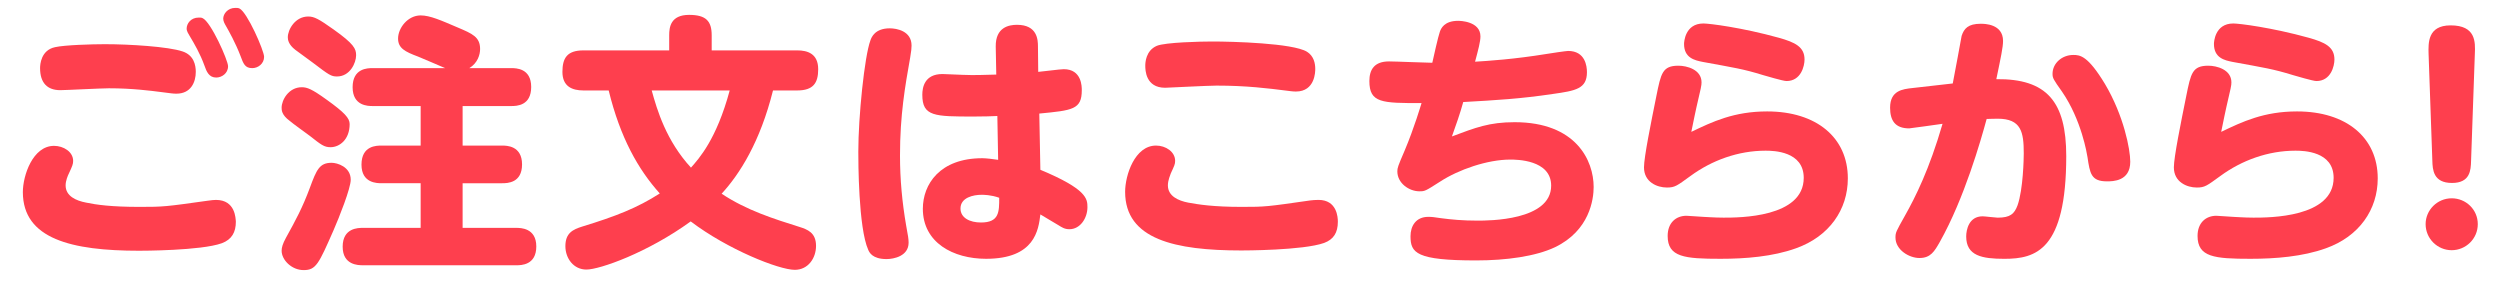
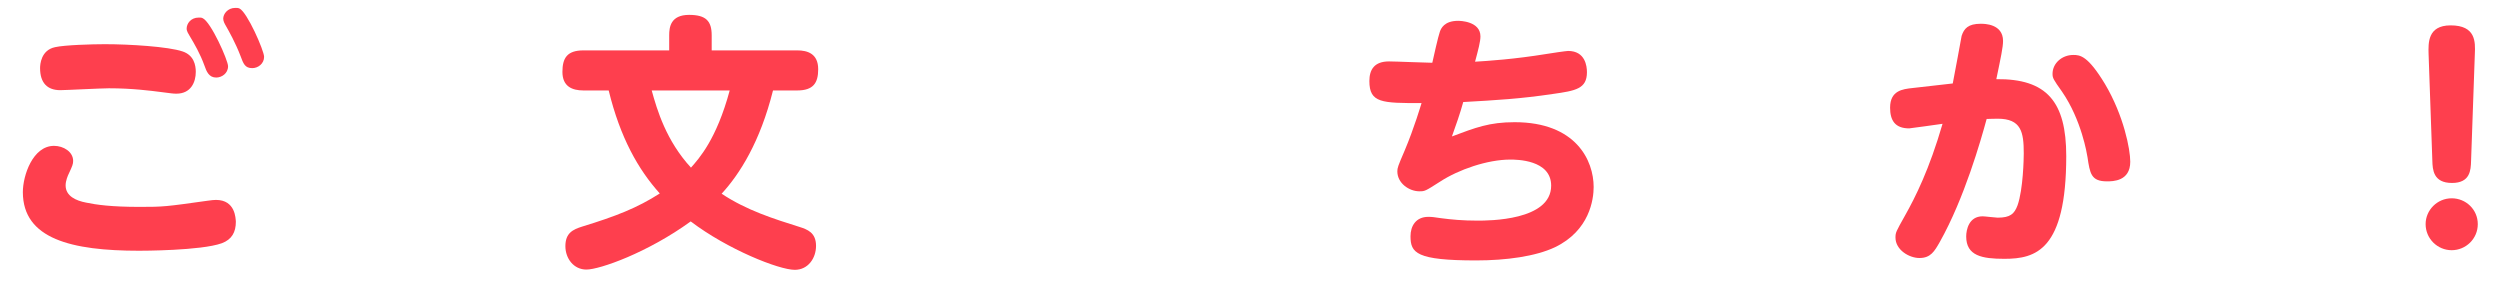
<svg xmlns="http://www.w3.org/2000/svg" version="1.1" id="レイヤー_1" x="0px" y="0px" width="260px" height="30px" viewBox="0 0 260 30" enable-background="new 0 0 260 30" xml:space="preserve">
  <g>
    <path fill="#FE3F4E" d="M21.593,20.875c0.419-0.056,0.643-0.084,0.867-0.084c2.042,0,2.042,1.958,2.069,2.266   c0,1.091-0.419,1.846-1.454,2.237c-2.154,0.783-8.391,0.783-8.615,0.783c-7.02,0-12.083-1.23-12.083-6.097   c0-1.734,1.035-4.811,3.244-4.811c0.979,0,1.986,0.616,1.986,1.566c0,0.335-0.084,0.531-0.447,1.314   c-0.112,0.224-0.336,0.755-0.336,1.231c0,1.119,1.091,1.594,2.126,1.79c1.062,0.224,2.601,0.447,5.594,0.447   C16.978,21.518,17.229,21.49,21.593,20.875z M5.734,4.904c0.979-0.224,3.86-0.308,5.174-0.308c2.573,0,6.601,0.252,8.083,0.755   c1.175,0.392,1.371,1.426,1.371,2.125c0,1.063-0.504,2.266-2.014,2.266c-0.363,0-0.476-0.028-1.594-0.168   c-1.091-0.14-3.021-0.392-5.426-0.392c-0.812,0-4.503,0.196-5.062,0.196c-1.343,0-2.098-0.755-2.098-2.293   C4.168,6.722,4.252,5.211,5.734,4.904z M23.718,6.89c0,0.755-0.671,1.175-1.23,1.175c-0.755,0-1.007-0.615-1.231-1.259   c-0.447-1.23-1.035-2.237-1.538-3.077c-0.112-0.196-0.308-0.475-0.308-0.755c0-0.503,0.419-1.147,1.259-1.147   c0.167,0,0.279,0,0.392,0.056C21.928,2.247,23.718,6.274,23.718,6.89z M27.466,5.911c0,0.699-0.615,1.175-1.23,1.175   c-0.755,0-0.923-0.447-1.231-1.287c-0.503-1.314-1.203-2.573-1.51-3.104c-0.112-0.196-0.28-0.476-0.28-0.755   c0-0.475,0.448-1.119,1.259-1.119c0.168,0,0.28,0,0.419,0.056C25.704,1.24,27.466,5.268,27.466,5.911z" />
-     <path fill="#FE3F4E" d="M34.378,15.309c-0.671,0-0.979-0.252-2.153-1.175c-0.336-0.252-1.818-1.314-2.098-1.566   c-0.839-0.615-0.839-1.119-0.839-1.371c0-0.783,0.727-2.125,2.098-2.125c0.56,0,1.063,0.196,2.573,1.287   c1.874,1.342,2.405,1.93,2.405,2.545C36.364,14.525,35.302,15.309,34.378,15.309z M36.476,18.693c0,0.895-1.203,3.916-1.79,5.258   c-1.538,3.496-1.818,4.139-3.104,4.139c-1.259,0-2.293-1.062-2.293-2.014c0-0.335,0.112-0.727,0.448-1.342   c1.035-1.874,1.706-3.105,2.489-5.203c0.699-1.902,1.007-2.601,2.265-2.601C35.078,16.931,36.476,17.35,36.476,18.693z    M35.05,7.953c-0.615,0-0.811-0.14-2.545-1.455c-0.279-0.196-1.538-1.119-1.79-1.314c-0.727-0.56-0.783-1.063-0.783-1.314   c0-0.783,0.755-2.154,2.125-2.154c0.615,0,1.091,0.252,2.629,1.343c2.126,1.51,2.35,2.014,2.35,2.685   C37.036,6.554,36.392,7.953,35.05,7.953z M53.174,7.085c0.476,0,2.07,0,2.07,1.958c0,1.958-1.51,1.986-2.07,1.986h-5.062v4.111   h4.112c0.447,0,2.069,0,2.069,1.958c0,1.93-1.51,1.958-2.069,1.958h-4.112v4.643h5.594c0.419,0,2.069,0,2.069,1.93   c0,1.958-1.594,1.958-2.069,1.958H37.735c-0.448,0-2.098,0-2.098-1.93c0-1.958,1.622-1.958,2.098-1.958h6.013v-4.643h-4.055   c-0.476,0-2.098,0-2.098-1.93c0-1.986,1.566-1.986,2.098-1.986h4.055v-4.111h-5.006c-0.447,0-2.07,0-2.07-1.958   s1.539-1.986,2.07-1.986h7.552c-0.335-0.14-2.657-1.146-2.825-1.203c-1.343-0.503-2.07-0.867-2.07-1.874   c0-1.091,1.007-2.405,2.349-2.405c0.979,0,2.154,0.531,3.86,1.259c1.51,0.643,2.322,0.979,2.322,2.237   c0,0.587-0.252,1.455-1.119,1.986H53.174z" />
    <path fill="#FE3F4E" d="M60.674,9.407c-1.175,0-2.182-0.419-2.182-1.93c0-1.426,0.476-2.237,2.182-2.237h8.922V3.673   c0-0.839,0.14-2.126,2.07-2.126c1.762,0,2.35,0.644,2.35,2.126V5.24h8.894c1.063,0,2.182,0.335,2.182,1.958   c0,1.427-0.503,2.209-2.182,2.209h-2.517c-1.343,5.37-3.468,8.699-5.342,10.74c2.601,1.734,5.482,2.629,8.055,3.44   c0.895,0.28,1.762,0.615,1.762,1.986c0,1.259-0.811,2.489-2.209,2.489c-1.65,0-6.993-2.125-10.824-5.035   c-4.475,3.245-9.454,5.007-10.852,5.007c-1.314,0-2.182-1.147-2.182-2.434c0-1.371,0.783-1.734,1.762-2.042   c3.468-1.063,5.706-1.93,8.055-3.44c-2.238-2.489-4.112-5.79-5.314-10.712H60.674z M67.778,9.407c0.56,2.042,1.51,5.23,4.083,8.027   c0.839-0.951,2.657-2.937,4.028-8.027H67.778z" />
-     <path fill="#FE3F4E" d="M90.522,4.205c0.112-0.335,0.476-1.259,2.014-1.259c0.727,0,2.266,0.28,2.266,1.79   c0,0.252-0.028,0.587-0.14,1.231c-0.531,2.993-1.062,5.985-1.062,10.209c0,2.489,0.224,4.866,0.643,7.3   c0.196,1.035,0.252,1.398,0.252,1.762c0,1.398-1.539,1.706-2.293,1.706c-1.482,0-1.79-0.699-1.902-0.951   c-1.035-2.293-1.035-9.313-1.035-10.208C89.263,12.148,89.907,5.855,90.522,4.205z M108.199,17.658   c4.838,2.014,4.895,3.021,4.895,3.888c0,1.146-0.755,2.293-1.874,2.293c-0.503,0-0.783-0.196-1.147-0.42   c-0.308-0.196-1.622-0.951-1.874-1.119c-0.196,1.594-0.56,4.615-5.65,4.615c-3.413,0-6.573-1.678-6.573-5.203   c0-2.545,1.762-5.258,6.181-5.258c0.335,0,1.146,0.084,1.65,0.168l-0.083-4.559c-0.671,0.028-1.203,0.056-2.406,0.056   c-4.139,0-5.398,0-5.398-2.266c0-0.755,0.224-2.154,2.098-2.154c0.336,0,1.79,0.084,2.098,0.084c1.287,0.056,2.21,0,3.496-0.028   l-0.056-2.909c-0.028-2.014,1.371-2.266,2.209-2.266c2.125,0,2.182,1.566,2.182,2.266l0.028,2.629   c0.42-0.028,2.266-0.28,2.657-0.28c1.874,0,1.874,1.818,1.874,2.182c0,2.014-0.951,2.098-4.419,2.434L108.199,17.658z    M102.073,20.259c-0.839,0-2.182,0.279-2.182,1.426c0,0.979,0.979,1.455,2.125,1.455c1.902,0,1.902-1.091,1.902-2.573   C103.052,20.259,102.297,20.259,102.073,20.259z" />
-     <path fill="#FE3F4E" d="M136.256,20.846c0.224-0.028,0.56-0.056,0.867-0.056c1.93,0,2.014,1.818,2.014,2.266   c0,1.146-0.447,1.846-1.426,2.209c-2.182,0.783-8.419,0.783-8.615,0.783c-6.88,0-12.083-1.147-12.083-6.098   c0-1.734,1.007-4.811,3.216-4.811c1.007,0,1.986,0.644,1.986,1.594c0,0.335-0.084,0.503-0.447,1.287   c-0.056,0.168-0.308,0.727-0.308,1.259c0,1.119,1.091,1.594,2.098,1.79c1.062,0.196,2.601,0.447,5.594,0.447   C131.585,21.518,131.781,21.49,136.256,20.846z M120.313,4.764c0.895-0.364,4.559-0.448,5.762-0.448   c2.07,0,8.391,0.168,9.845,1.063c0.727,0.447,0.867,1.23,0.867,1.79c0,0.251,0,2.35-2.014,2.35c-0.336,0-0.671-0.056-0.923-0.084   c-1.986-0.252-4.223-0.532-7.328-0.532c-0.867,0-5.146,0.224-5.342,0.224c-2.042,0-2.07-1.846-2.07-2.293   C119.111,6.554,119.139,5.268,120.313,4.764z" />
    <path fill="#FE3F4E" d="M151,14.19c2.461-0.923,3.888-1.482,6.517-1.482c6.405,0,8.223,4,8.223,6.74   c0,1.287-0.419,4.531-4.027,6.265c-2.014,0.951-5.062,1.371-8.195,1.371c-6.237,0-6.825-0.783-6.825-2.517   c0-1.063,0.56-2.014,1.846-2.014c0.392,0,0.587,0.028,1.343,0.14c1.062,0.14,2.237,0.252,3.775,0.252c1.175,0,7.664,0,7.664-3.636   c0-2.713-3.636-2.713-4.251-2.713c-2.377,0-5.37,1.035-7.3,2.293c-1.538,0.979-1.566,1.007-2.153,1.007   c-1.063,0-2.293-0.839-2.293-2.07c0-0.364,0.056-0.531,0.755-2.154c1.007-2.377,1.734-4.866,1.762-4.95   c-4.111,0-5.426,0-5.426-2.293c0-1.175,0.503-2.042,2.042-2.042c0.699,0,3.86,0.14,4.503,0.14c0.112-0.503,0.615-2.769,0.783-3.216   c0.112-0.335,0.448-1.146,1.902-1.146c0.168,0,2.322,0.028,2.322,1.622c0,0.531-0.224,1.371-0.56,2.629   c1.371-0.084,4.027-0.251,7.468-0.811c0.308-0.056,2.014-0.308,2.209-0.308c1.79,0,1.958,1.594,1.958,2.209   c0,1.734-1.175,1.93-3.552,2.266c-3.384,0.503-5.846,0.644-9.313,0.839C151.839,11.84,151.42,13.015,151,14.19z" />
-     <path fill="#FE3F4E" d="M183.784,11.588c5.119,0,8.391,2.713,8.391,6.964c0,3.245-1.93,6.042-5.398,7.272   c-2.405,0.867-5.258,1.091-7.831,1.091c-3.748,0-5.51-0.168-5.51-2.377c0-1.371,0.867-2.098,1.958-2.098   c0.28,0,1.482,0.112,1.734,0.112c0.196,0,1.147,0.083,2.126,0.083c1.622,0,8.334,0,8.334-4.139c0-2.769-3.132-2.825-3.971-2.825   c-2.853,0-5.594,1.007-7.804,2.629c-1.426,1.035-1.622,1.203-2.461,1.203c-1.007,0-2.377-0.56-2.377-2.098   c0-1.063,0.728-4.643,1.287-7.412c0.476-2.349,0.616-3.16,2.293-3.16c0.867,0,2.406,0.392,2.406,1.734   c0,0.335-0.056,0.56-0.532,2.601c-0.028,0.168-0.308,1.371-0.531,2.545C178.106,12.651,180.344,11.588,183.784,11.588z    M177.156,2.442c0.615,0,4,0.42,7.831,1.482c1.706,0.476,2.685,0.951,2.685,2.266c0,0.671-0.363,2.238-1.874,2.238   c-0.363,0-2.125-0.532-2.433-0.616c-2.07-0.643-3.077-0.783-6.265-1.37c-0.867-0.168-1.958-0.42-1.958-1.874   C175.142,4.4,175.226,2.442,177.156,2.442z" />
    <path fill="#FE3F4E" d="M203.087,8.68c0.168-0.783,0.895-4.839,0.923-4.951c0.251-0.755,0.671-1.258,1.985-1.258   c0.364,0,2.322,0,2.322,1.79c0,0.643-0.224,1.678-0.699,3.972c5.258-0.056,7.272,2.349,7.272,7.999   c0,9.817-3.188,10.685-6.433,10.685c-2.321,0-3.972-0.308-3.972-2.322c0-0.699,0.28-2.098,1.706-2.098   c0.252,0,1.343,0.14,1.566,0.14c1.314,0,1.734-0.391,2.07-1.286c0.587-1.678,0.644-4.895,0.644-5.398   c0-2.209-0.252-3.608-2.713-3.608c-0.476,0-0.951,0.028-1.146,0.028c-0.616,2.266-2.322,8.251-4.867,12.782   c-0.56,0.979-0.951,1.678-2.126,1.678c-1.062,0-2.489-0.839-2.489-2.126c0-0.531,0.056-0.615,0.979-2.266   c1.091-1.93,2.545-4.838,3.916-9.565c-0.364,0.056-3.384,0.476-3.468,0.476c-1.482,0-1.986-0.839-1.986-2.154   c0-1.79,1.314-1.93,2.321-2.042L203.087,8.68z M218.918,8.736c1.958,3.3,2.629,6.796,2.629,8.083c0,2.042-1.817,2.042-2.433,2.042   c-1.65,0-1.763-0.839-2.014-2.517c-0.057-0.335-0.616-3.86-2.657-6.824c-0.896-1.259-0.979-1.399-0.979-1.846   c0-1.091,0.979-1.958,2.154-1.958C216.317,5.715,217.128,5.771,218.918,8.736z" />
-     <path fill="#FE3F4E" d="M238.893,11.588c5.118,0,8.391,2.713,8.391,6.964c0,3.245-1.93,6.042-5.398,7.272   c-2.405,0.867-5.258,1.091-7.831,1.091c-3.748,0-5.51-0.168-5.51-2.377c0-1.371,0.866-2.098,1.957-2.098   c0.28,0,1.482,0.112,1.734,0.112c0.196,0,1.146,0.083,2.126,0.083c1.622,0,8.335,0,8.335-4.139c0-2.769-3.133-2.825-3.972-2.825   c-2.854,0-5.594,1.007-7.804,2.629c-1.427,1.035-1.622,1.203-2.461,1.203c-1.007,0-2.378-0.56-2.378-2.098   c0-1.063,0.728-4.643,1.287-7.412c0.476-2.349,0.615-3.16,2.293-3.16c0.867,0,2.405,0.392,2.405,1.734   c0,0.335-0.056,0.56-0.531,2.601c-0.028,0.168-0.308,1.371-0.531,2.545C233.215,12.651,235.452,11.588,238.893,11.588z    M232.264,2.442c0.615,0,3.999,0.42,7.831,1.482c1.706,0.476,2.686,0.951,2.686,2.266c0,0.671-0.364,2.238-1.874,2.238   c-0.364,0-2.126-0.532-2.434-0.616c-2.069-0.643-3.076-0.783-6.266-1.37c-0.866-0.168-1.957-0.42-1.957-1.874   C230.25,4.4,230.334,2.442,232.264,2.442z" />
    <path fill="#FE3F4E" d="M257.69,23.308c0,1.539-1.258,2.713-2.713,2.713c-1.482,0-2.713-1.203-2.713-2.713   c0-1.454,1.203-2.685,2.713-2.685C256.46,20.623,257.69,21.797,257.69,23.308z M252.572,5.603   c-0.027-1.119-0.111-2.965,2.294-2.965c2.629,0,2.573,1.734,2.517,2.965l-0.392,11.132c-0.027,0.951-0.083,2.293-1.985,2.293   c-1.958,0-2.014-1.398-2.042-2.293L252.572,5.603z" />
  </g>
</svg>